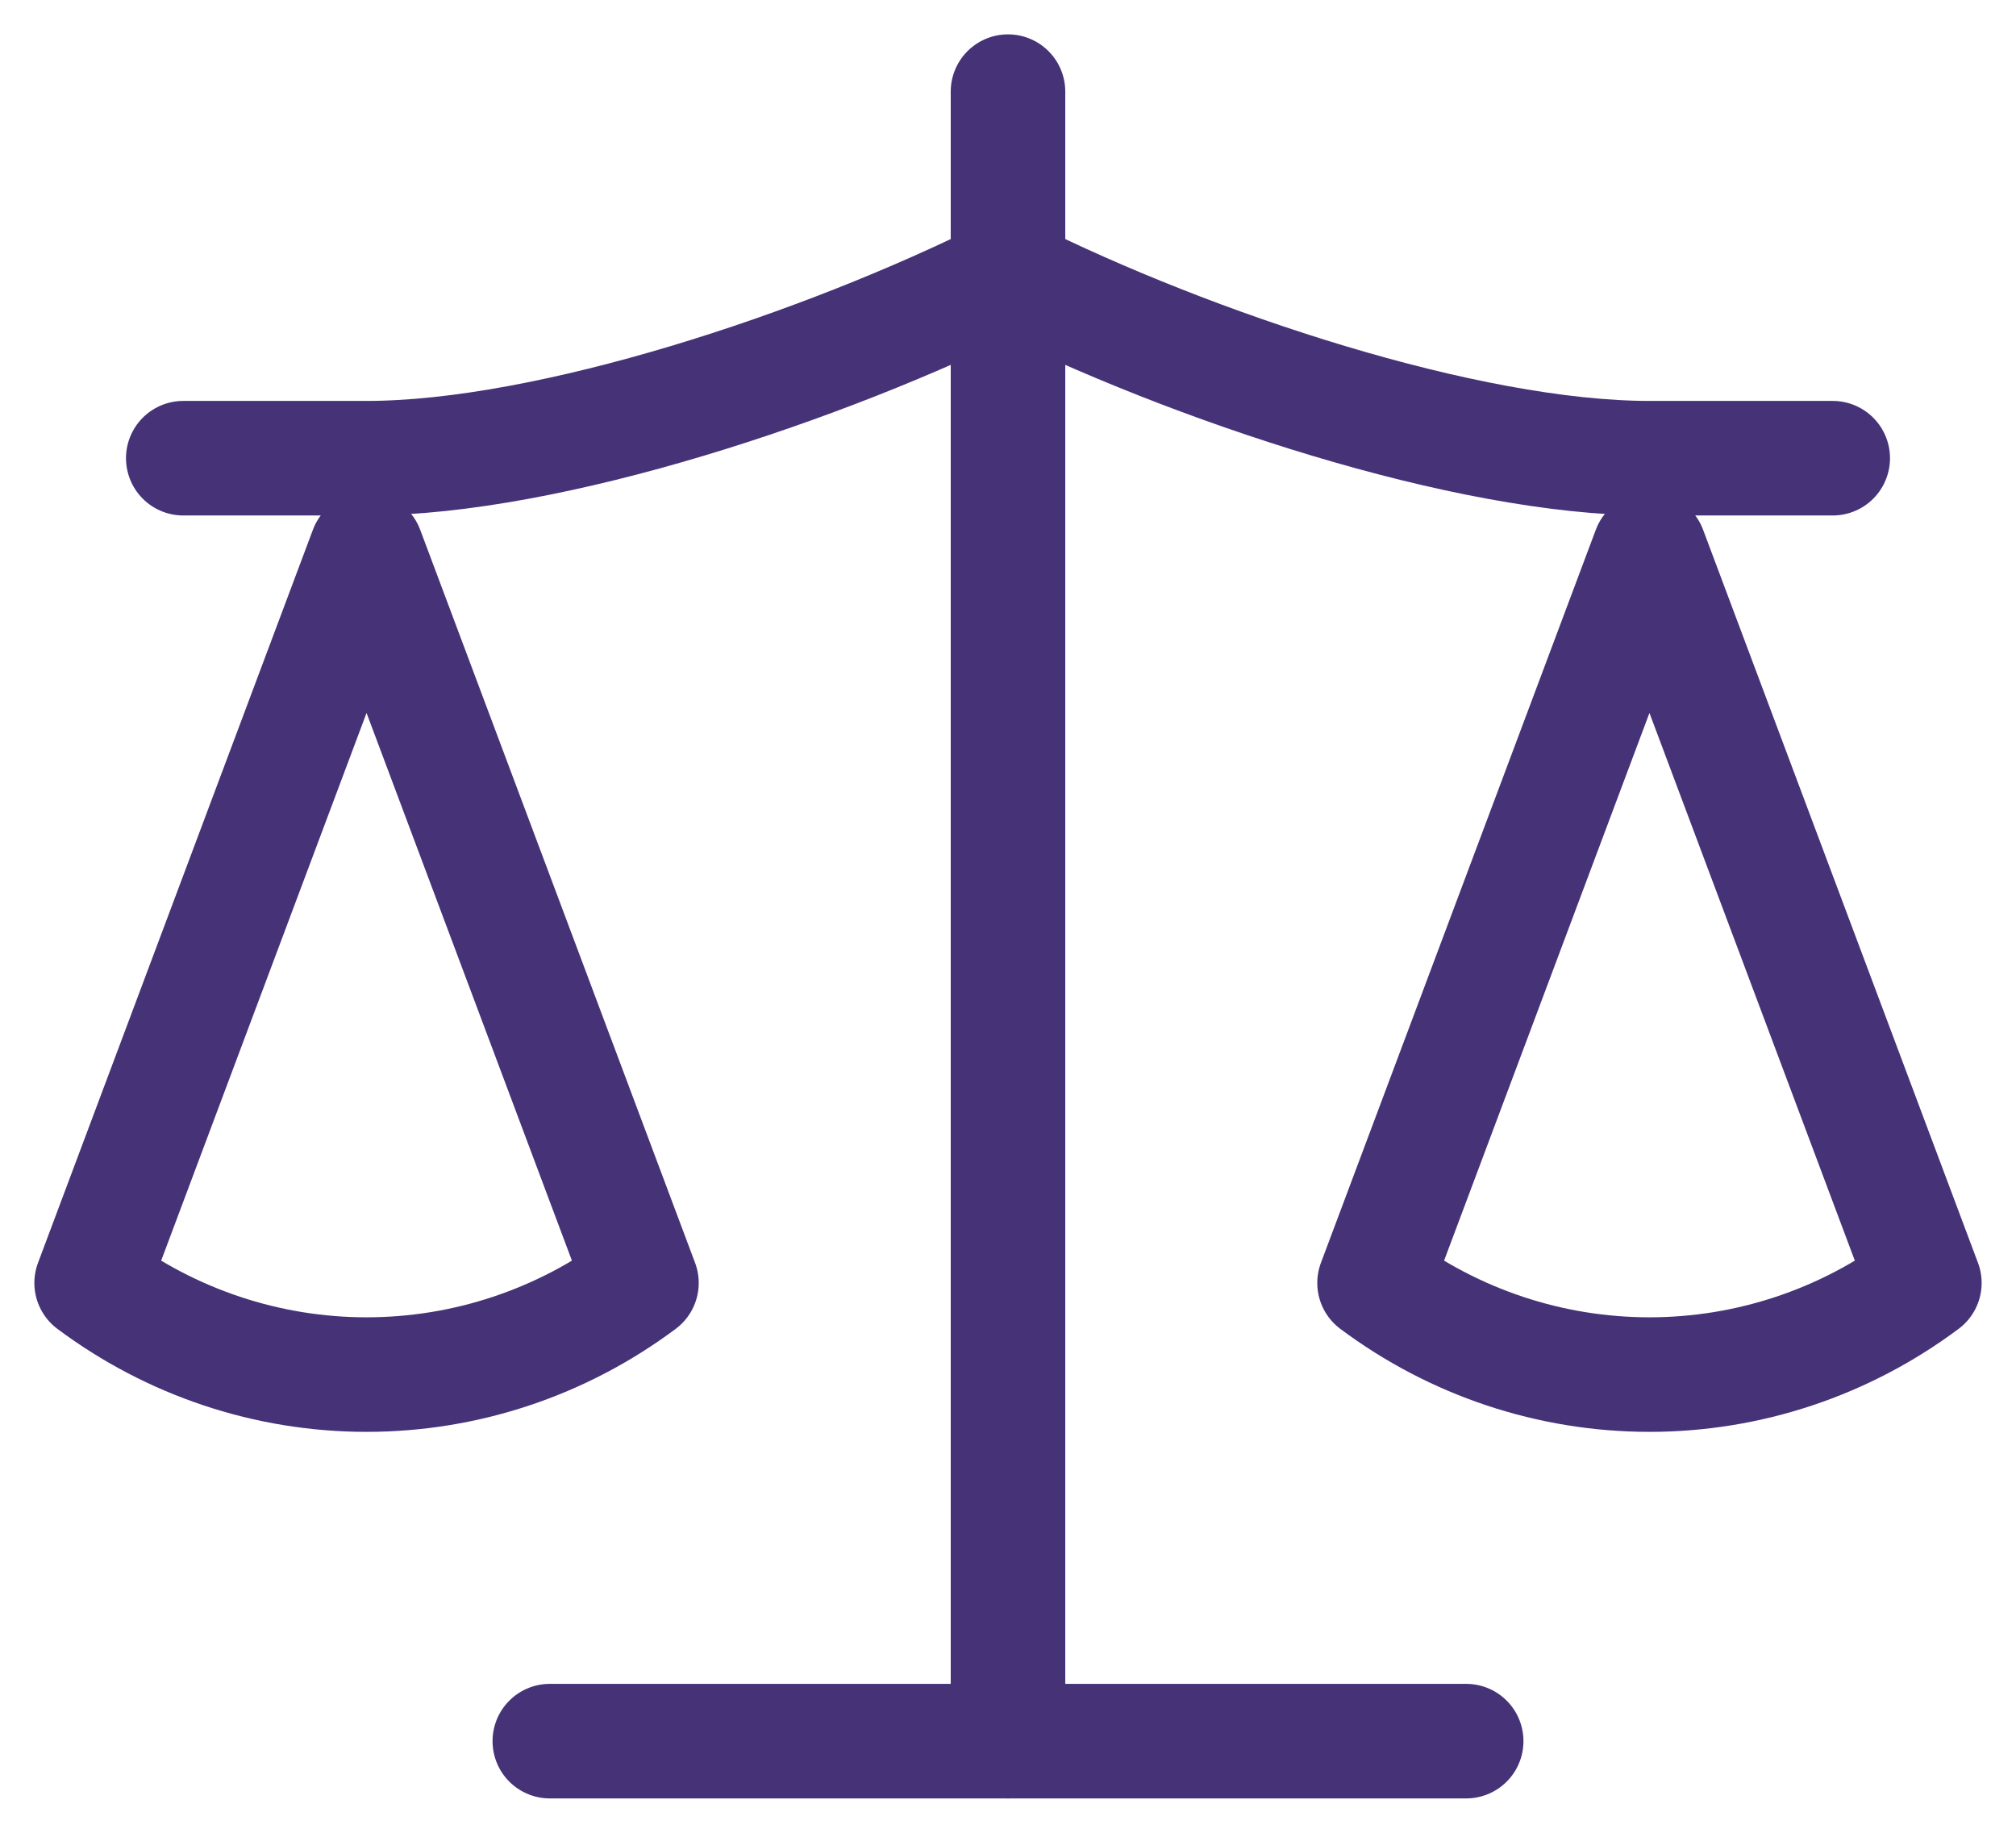
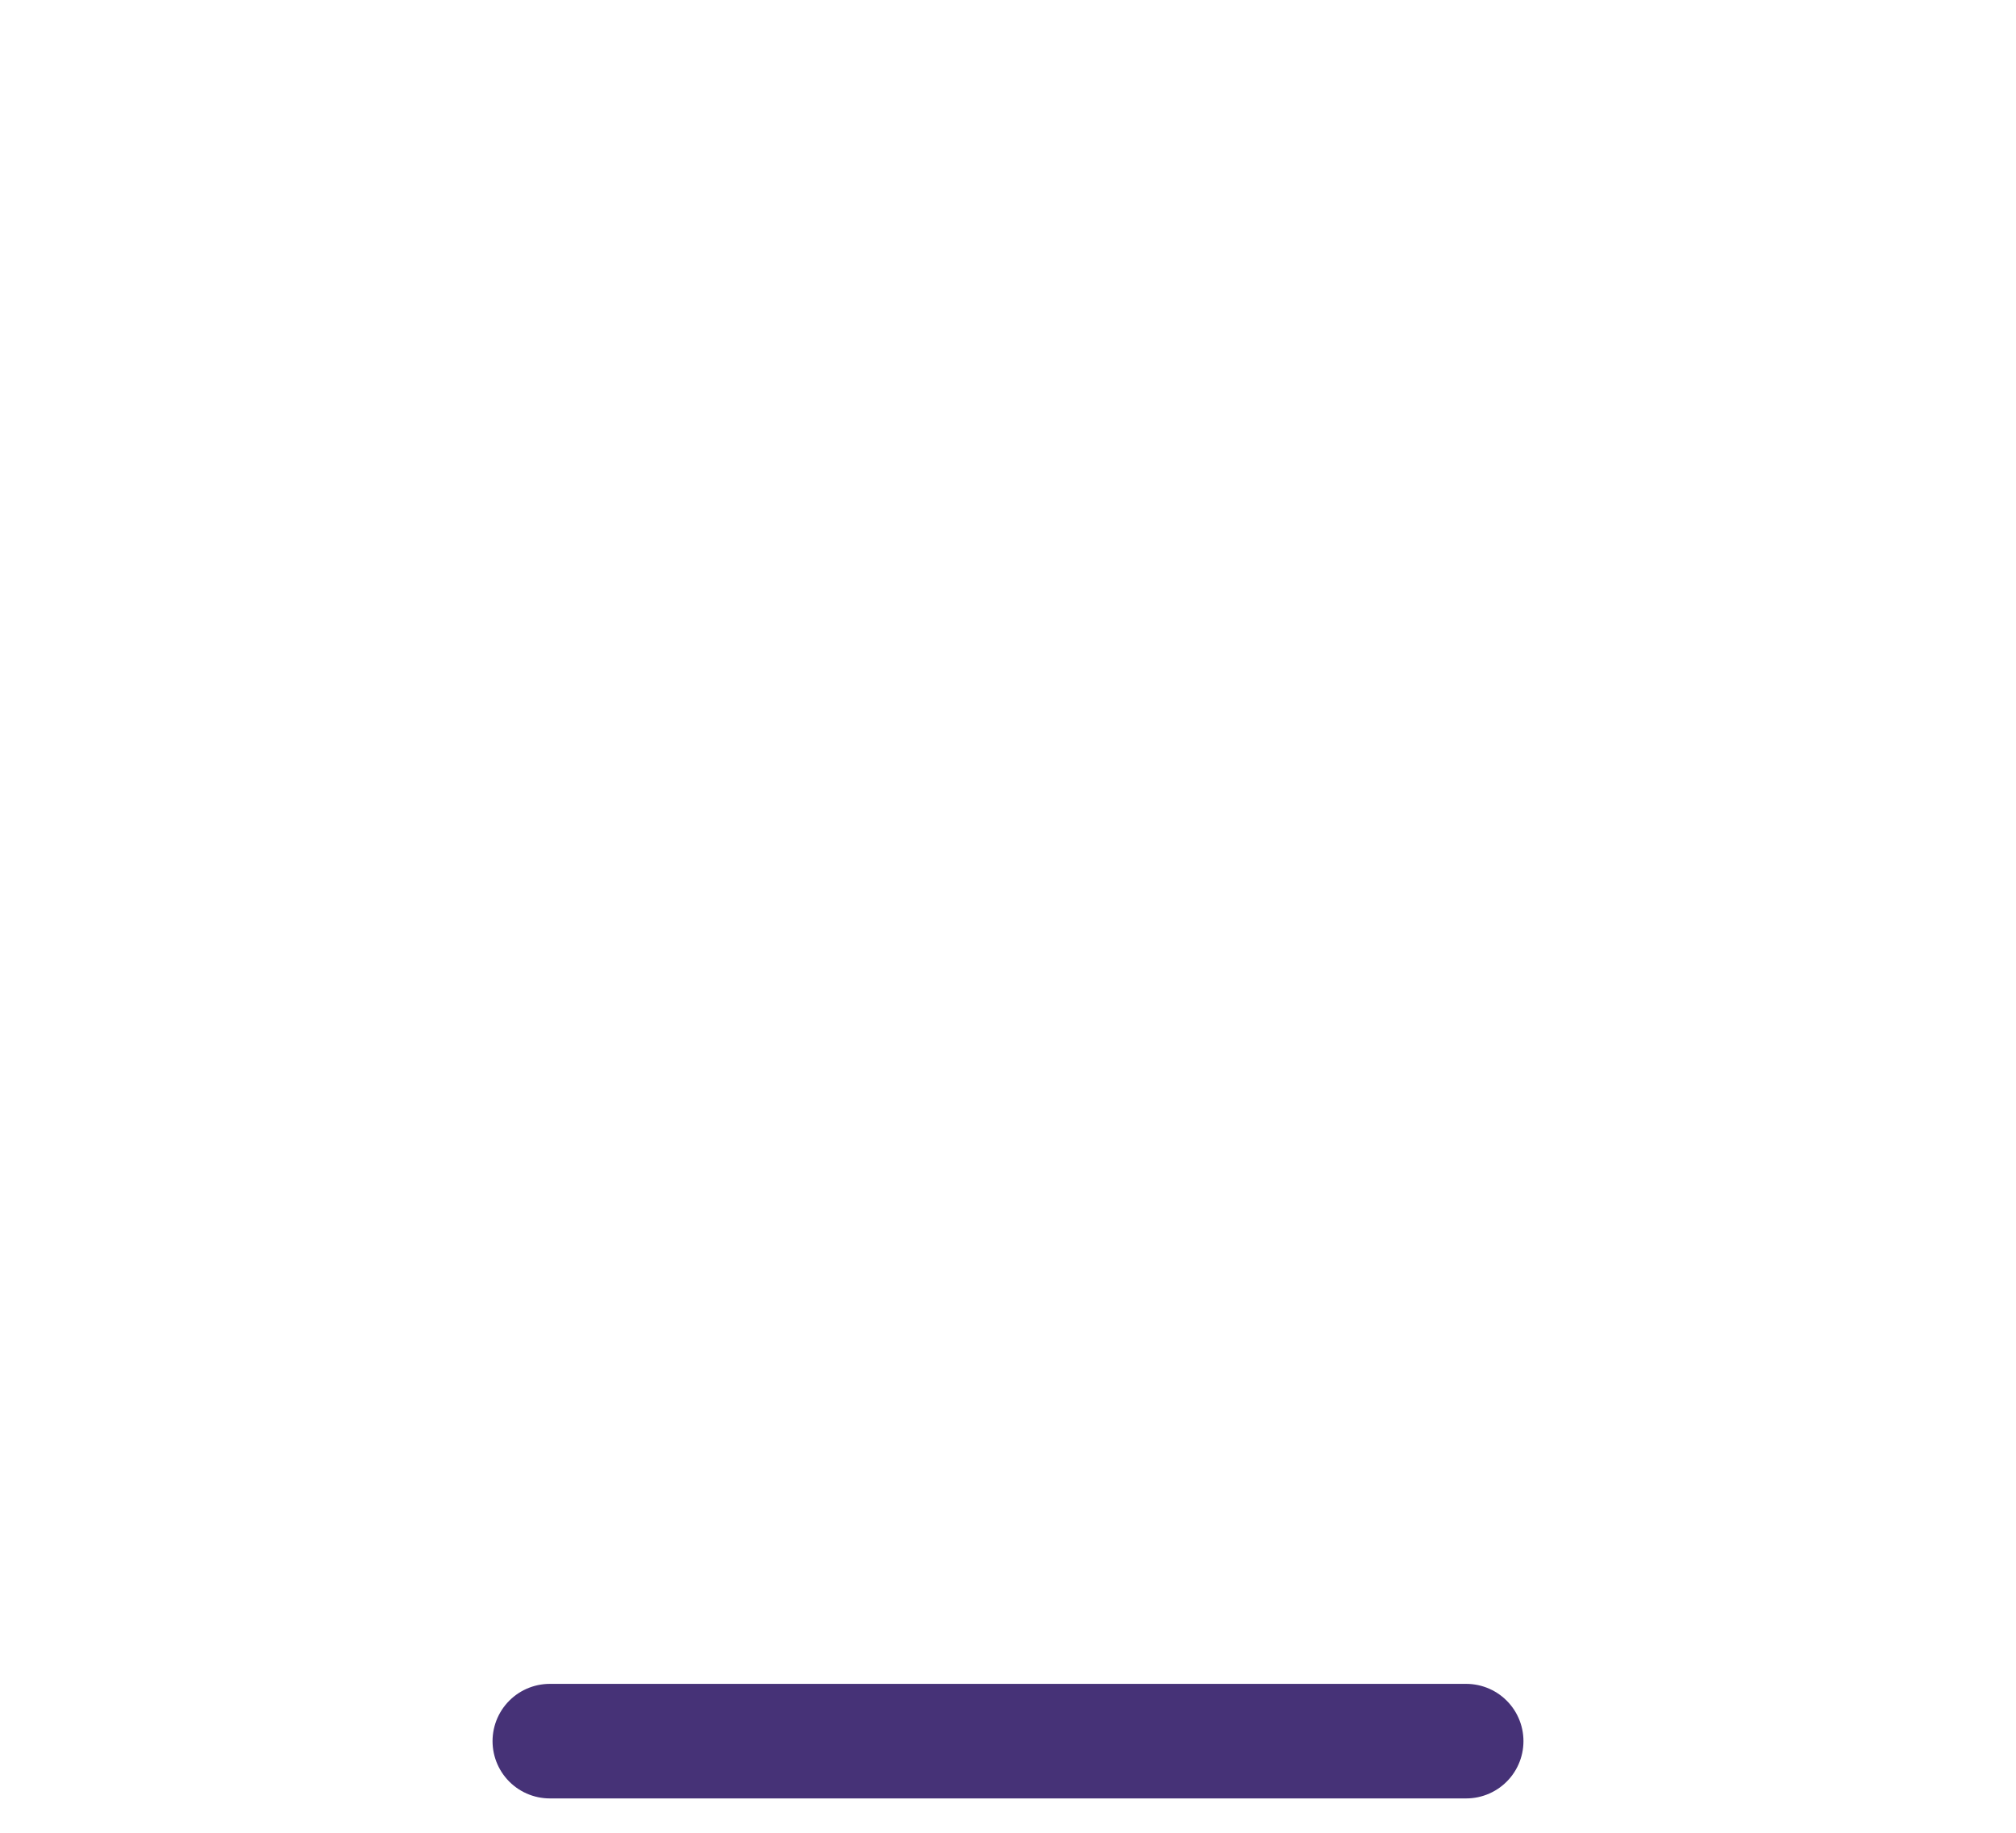
<svg xmlns="http://www.w3.org/2000/svg" width="44" height="40" viewBox="0 0 44 40" fill="none">
-   <path d="M30 28L36 12L42 28C40.26 29.3 38.16 30 36 30C33.84 30 31.74 29.3 30 28Z" stroke="#463277" stroke-width="2.5" stroke-linecap="round" stroke-linejoin="round" />
-   <path d="M2 28L8 12L14 28C12.26 29.3 10.16 30 8 30C5.84 30 3.74 29.3 2 28Z" stroke="#463277" stroke-width="2.5" stroke-linecap="round" stroke-linejoin="round" />
  <path d="M12 38H32" stroke="#463277" stroke-width="2.5" stroke-linecap="round" stroke-linejoin="round" />
-   <path d="M22 2L22 38" stroke="#463277" stroke-width="2.5" stroke-linecap="round" stroke-linejoin="round" />
-   <path d="M4 10H8C12 10 18 8 22 6C26 8 32 10 36 10H40" stroke="#463277" stroke-width="2.5" stroke-linecap="round" stroke-linejoin="round" />
</svg>